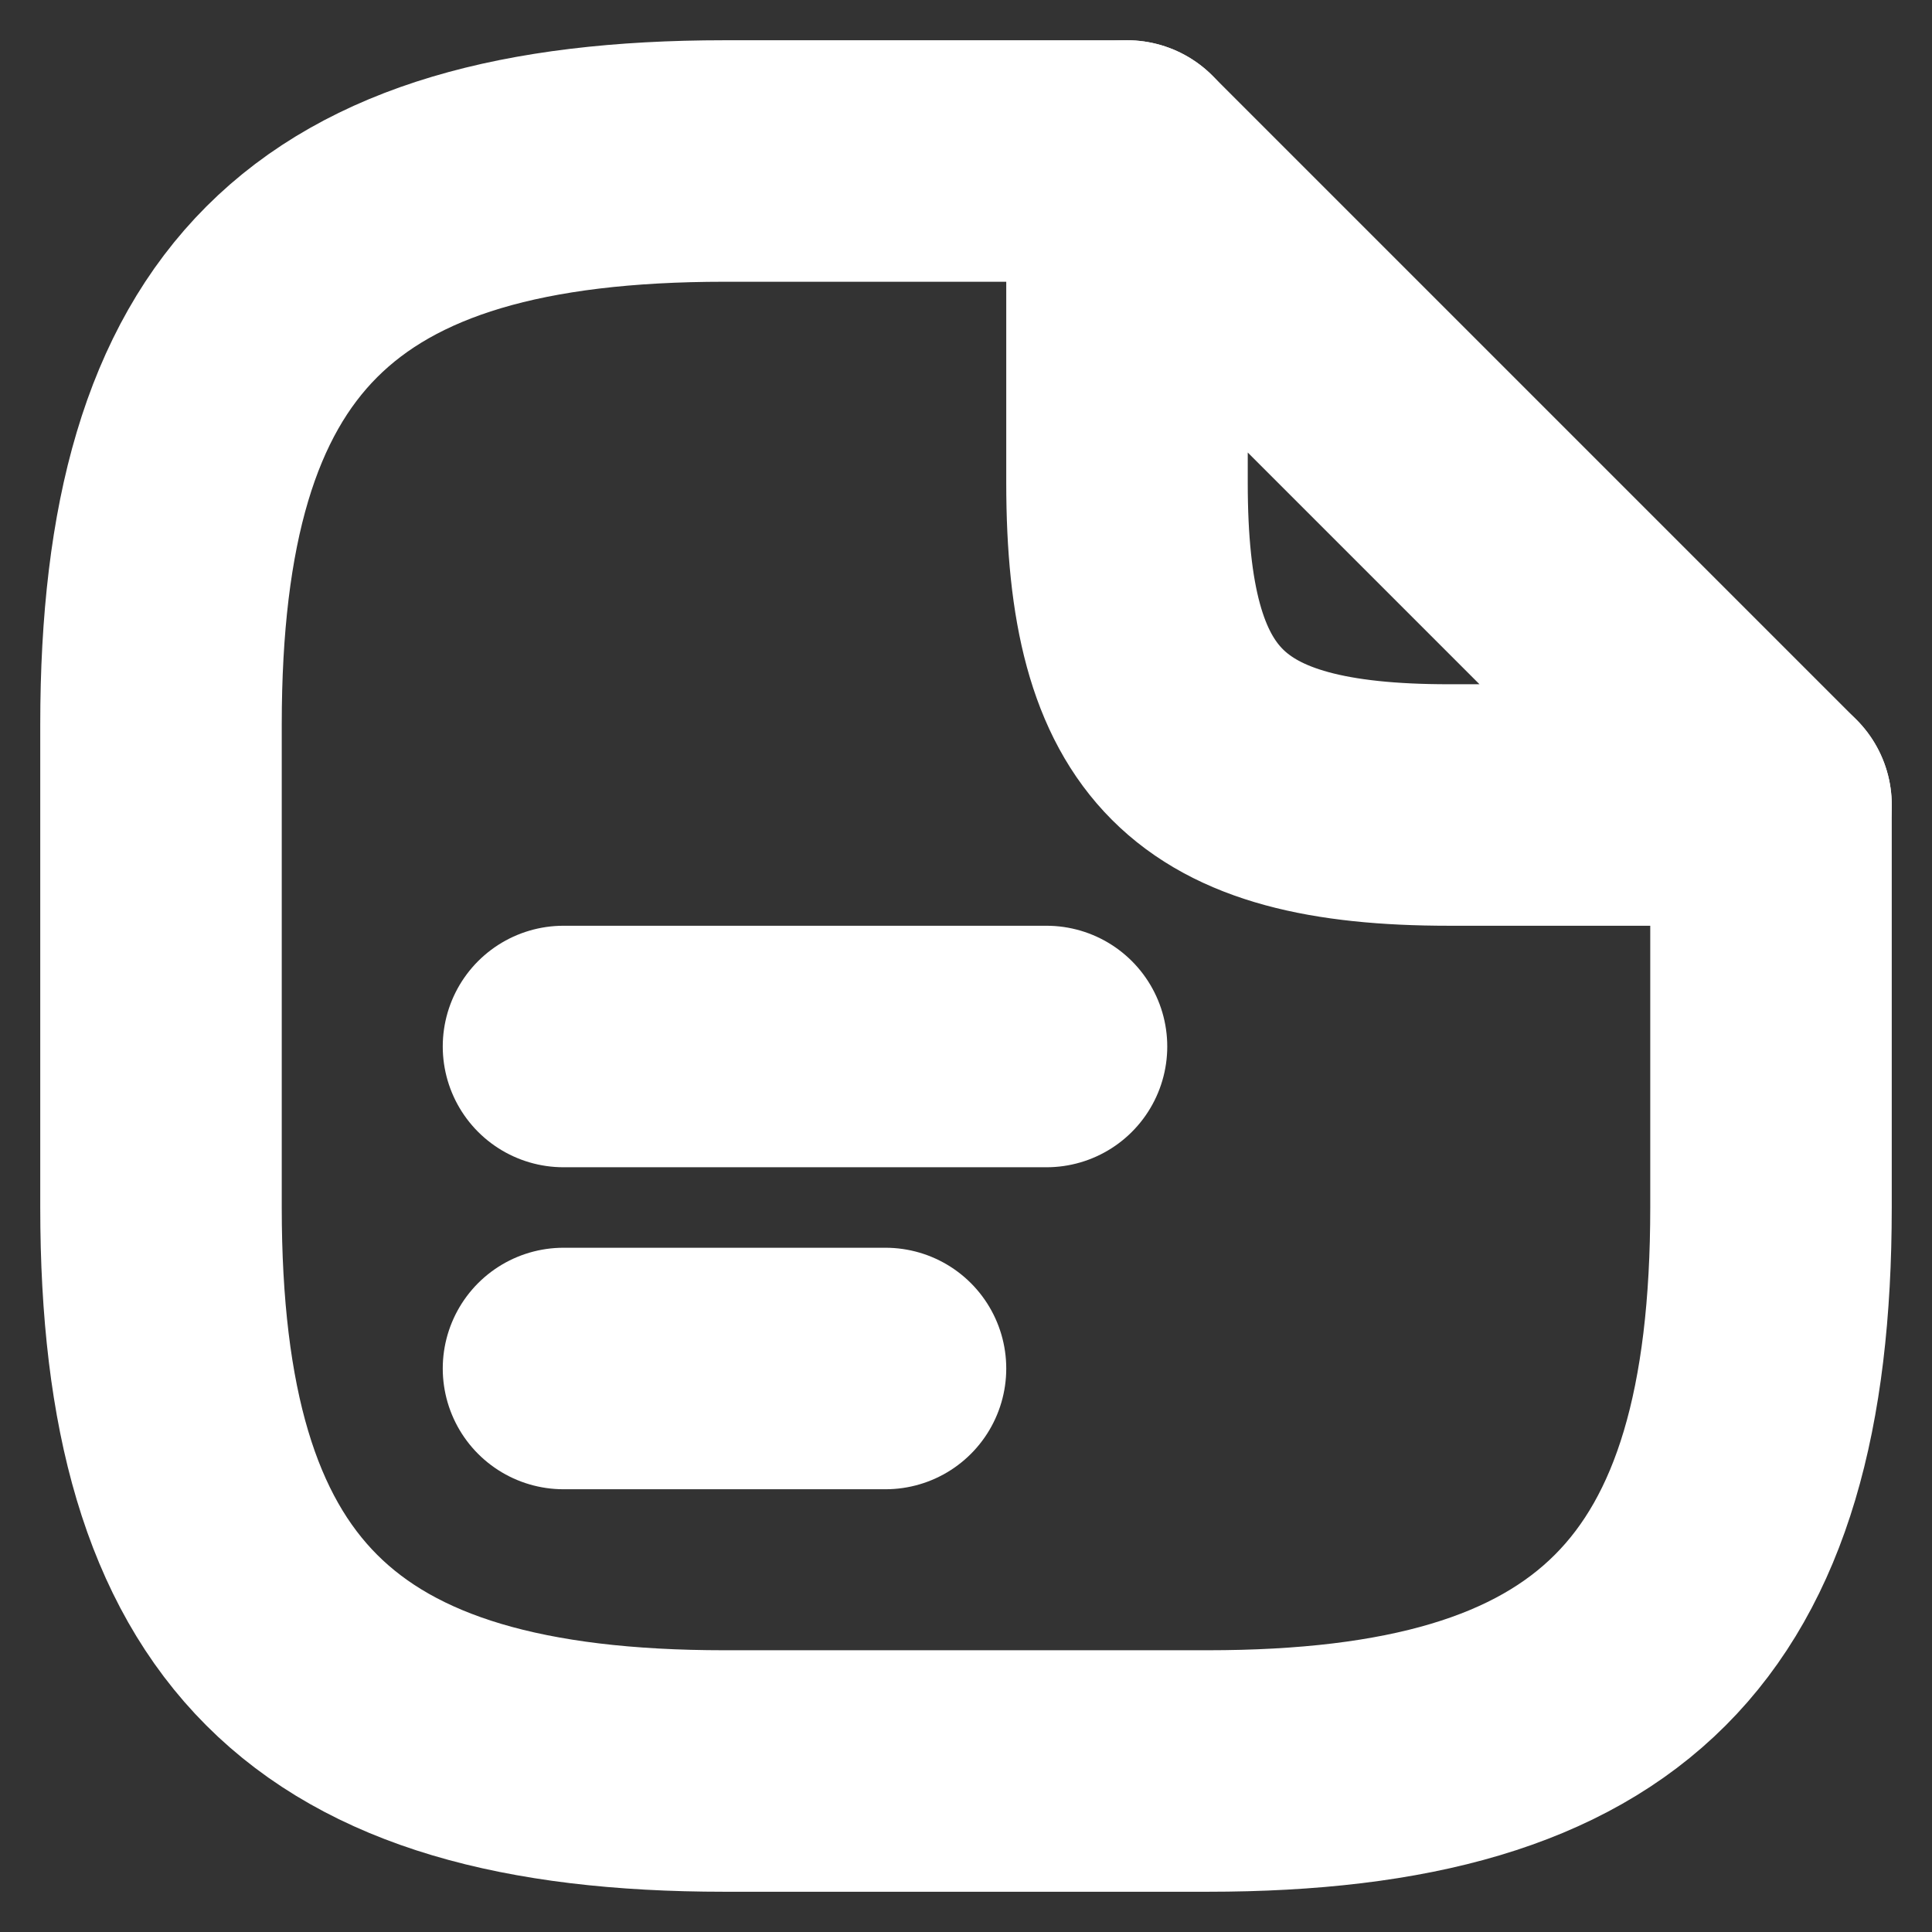
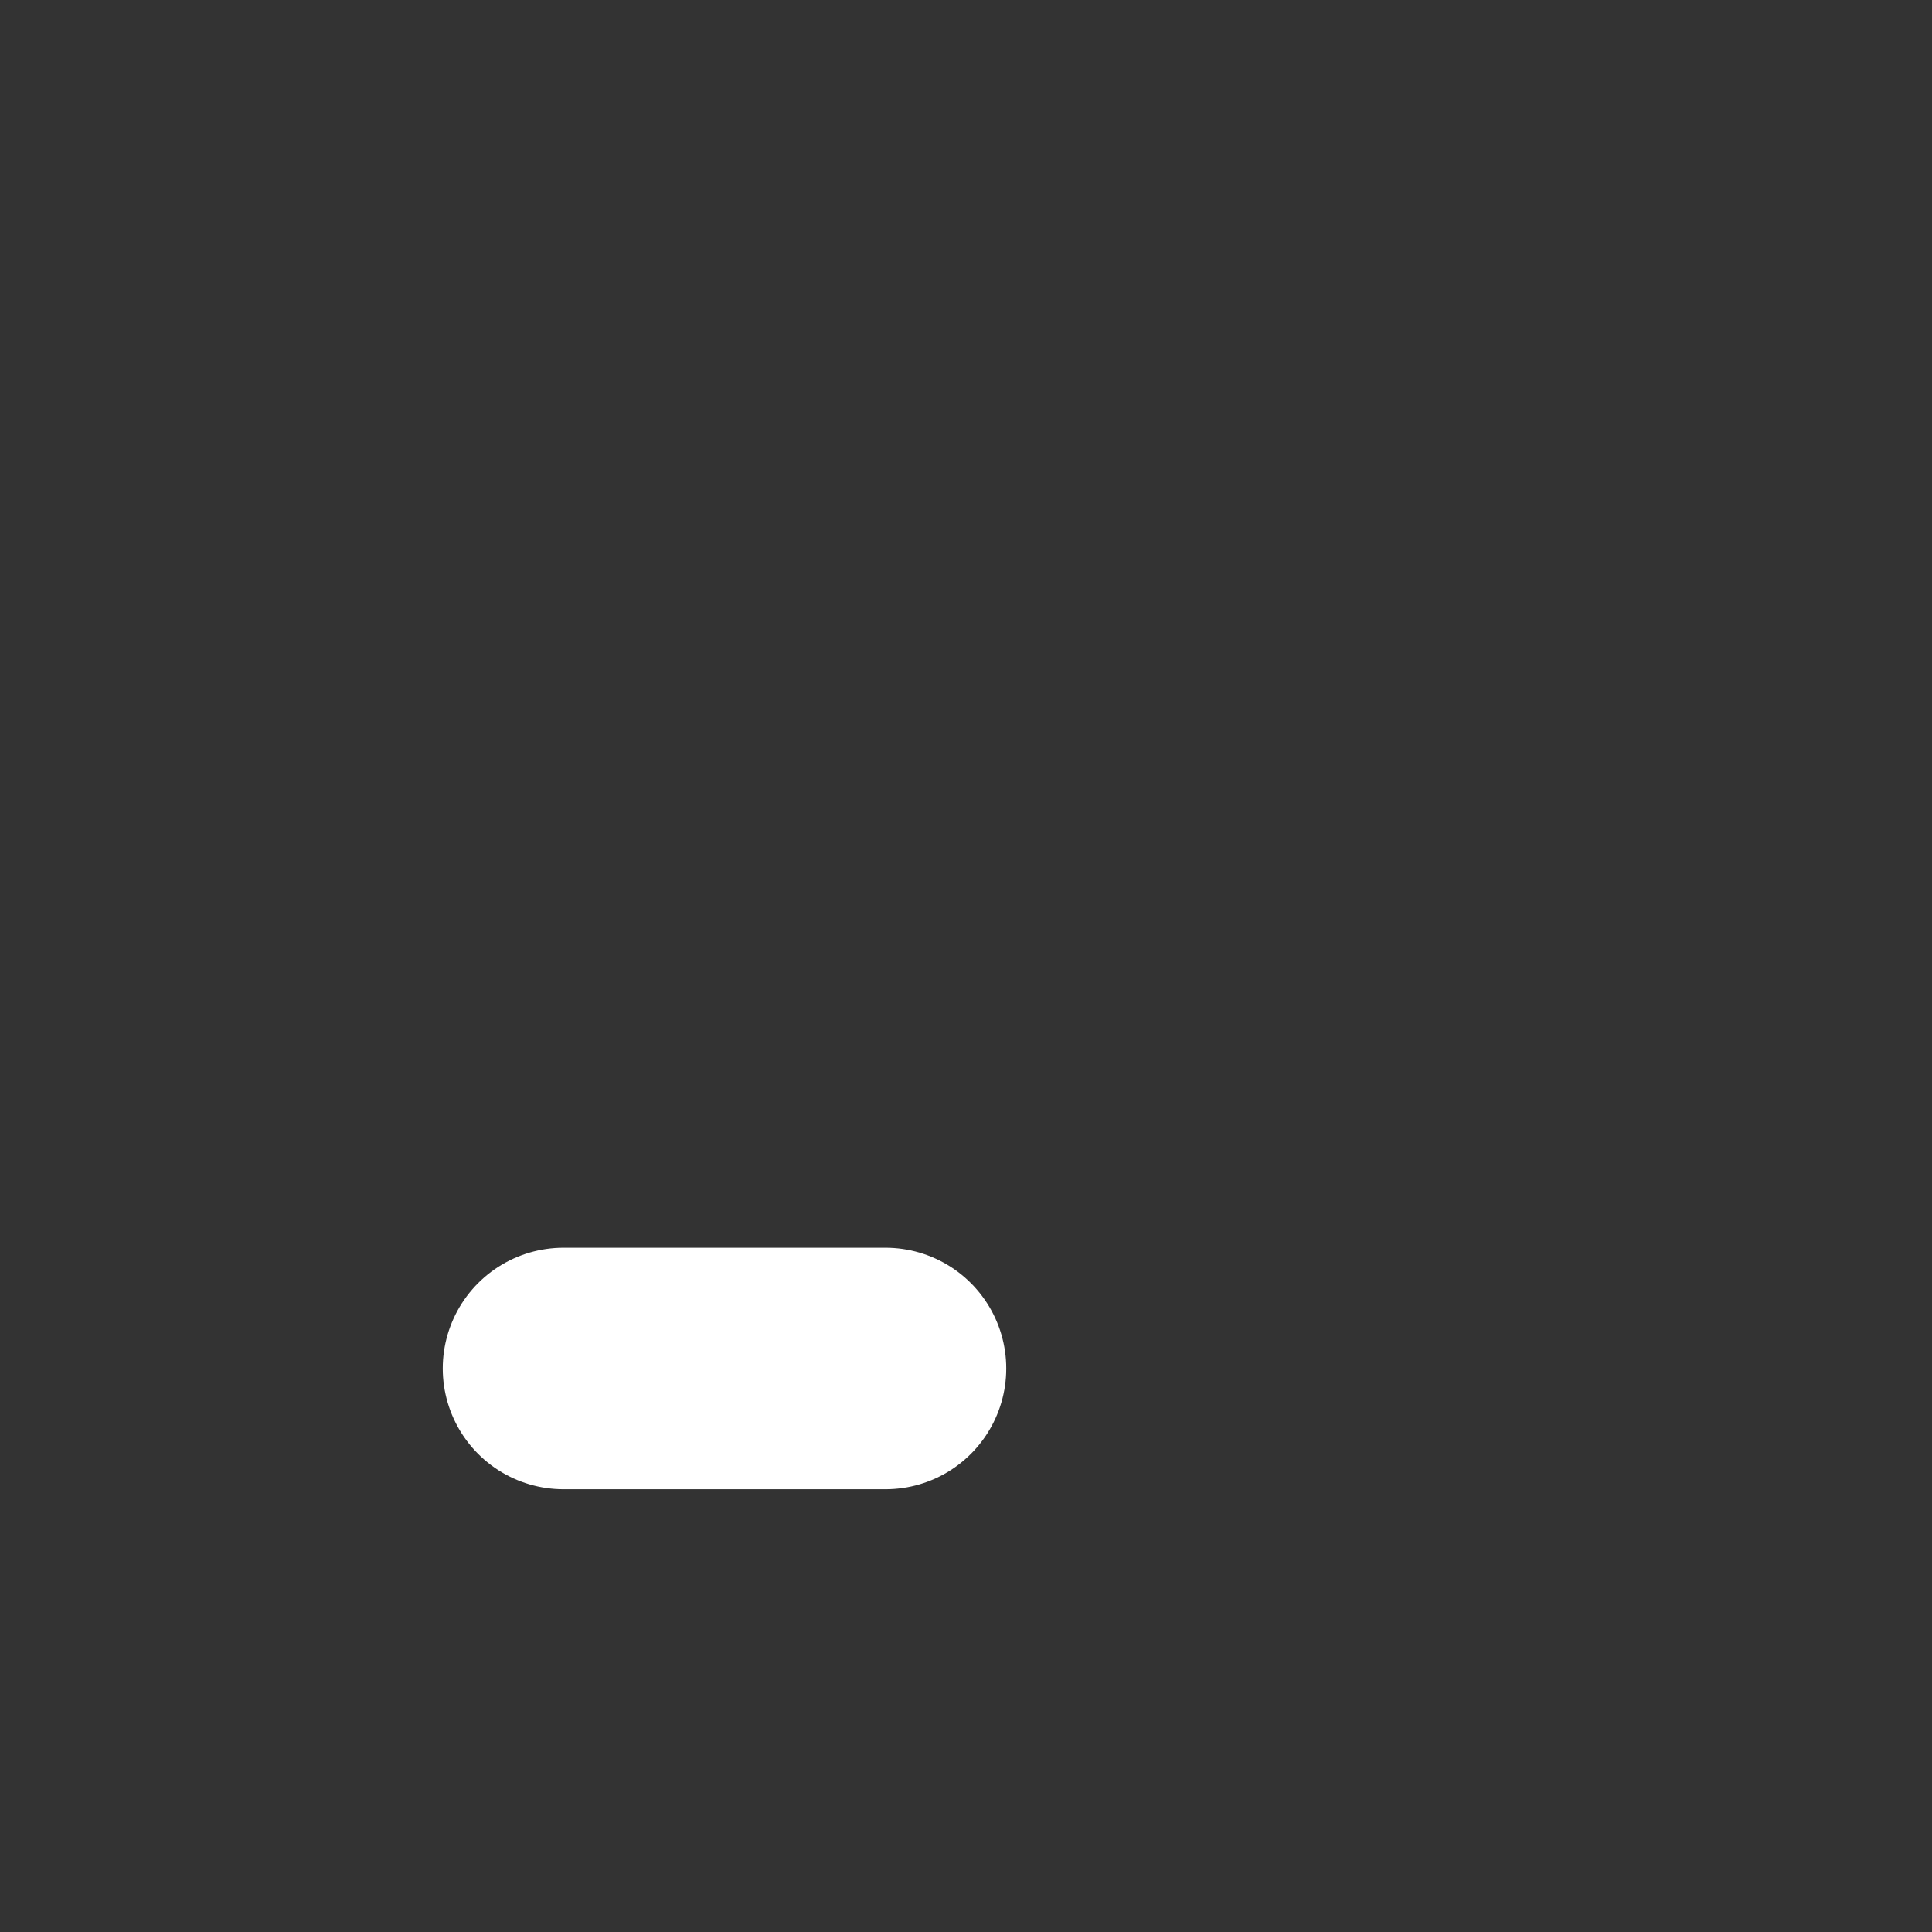
<svg xmlns="http://www.w3.org/2000/svg" width="12" height="12" viewBox="0 0 12 12" fill="none">
  <rect x="0" y="0" width="12" height="12" fill="#333333" stroke="none" />
-   <path d="M11 5V7.5C11 10 10 11 7.5 11H4.5C2 11 1 10 1 7.5V4.5C1 2 2 1 4.5 1H7" stroke="white" stroke-width="1.5" stroke-linecap="round" stroke-linejoin="round" />
-   <path d="M11 5H9C7.5 5 7 4.5 7 3V1L11 5Z" stroke="white" stroke-width="1.5" stroke-linecap="round" stroke-linejoin="round" />
-   <path d="M3.5 6.5H6.5" stroke="white" stroke-width="1.5" stroke-linecap="round" stroke-linejoin="round" />
  <path d="M3.5 8.5H5.5" stroke="white" stroke-width="1.5" stroke-linecap="round" stroke-linejoin="round" />
</svg>